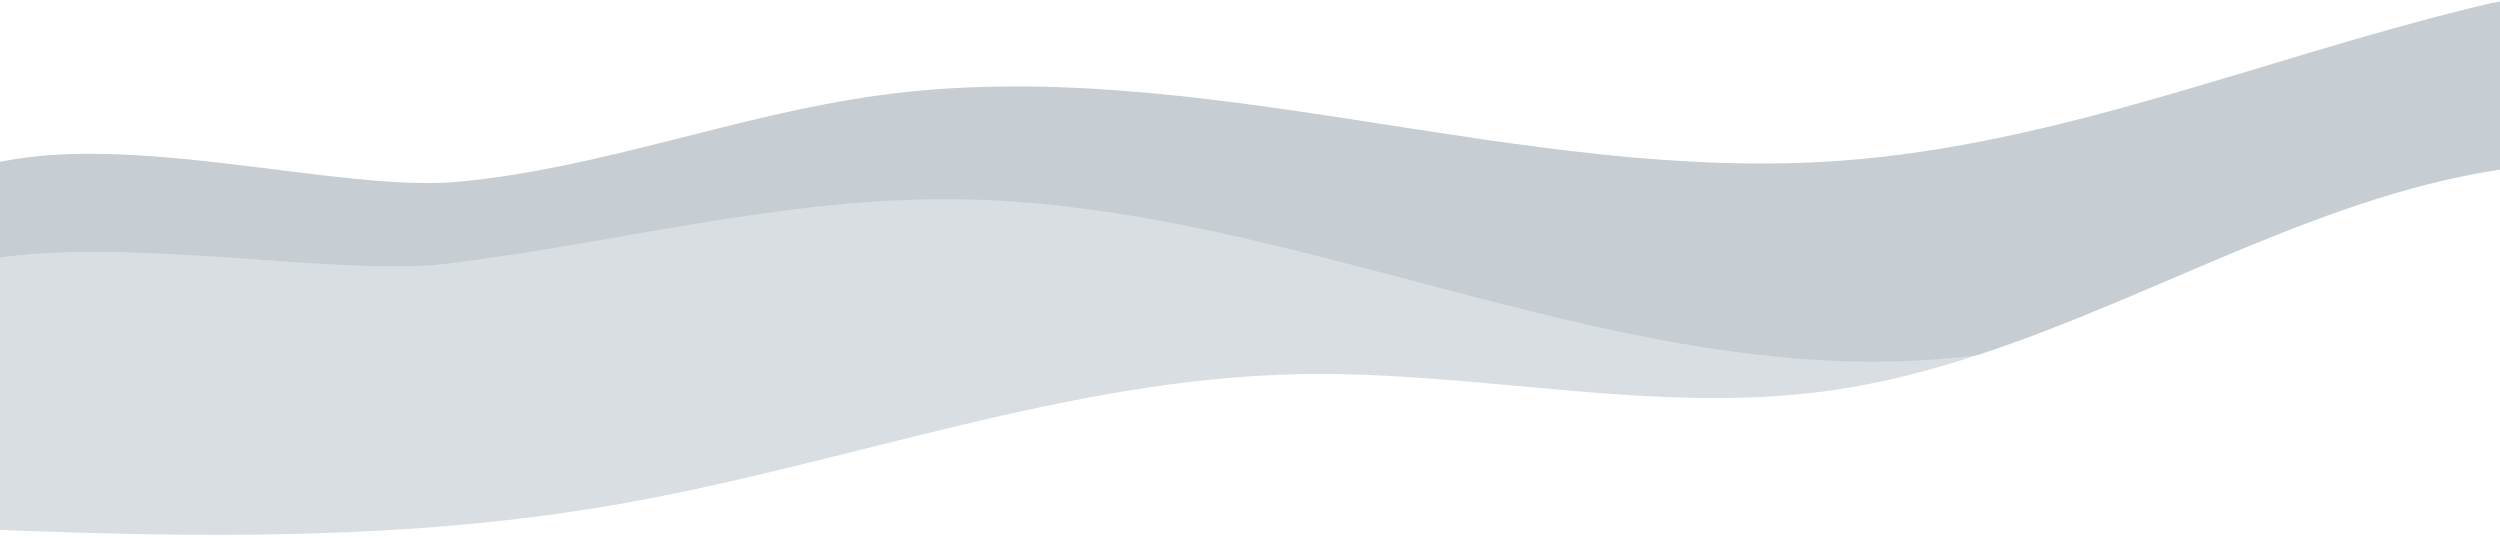
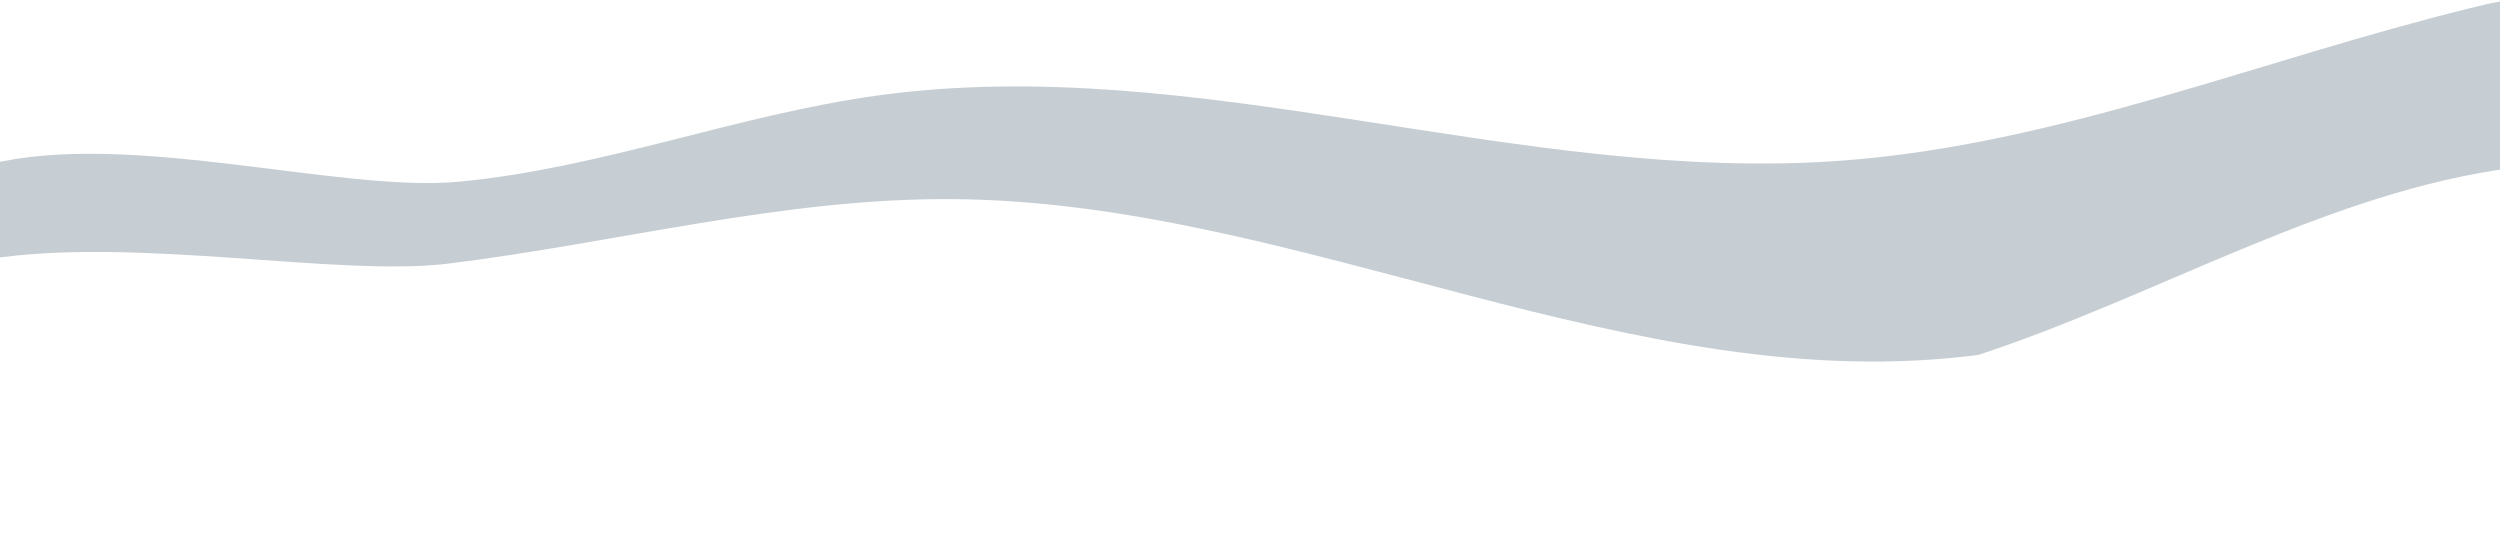
<svg xmlns="http://www.w3.org/2000/svg" version="1.1" id="レイヤー_1" x="0px" y="0px" viewBox="0 0 2000 430" style="enable-background:new 0 0 2000 430;" xml:space="preserve">
  <style type="text/css">
	.st0{opacity:0.3;fill:#405A6B;enable-background:new    ;}
	.st1{opacity:0.2;fill:#405A6B;enable-background:new    ;}
</style>
  <path class="st0" d="M2010.1,0v134.3c-146.7,19-283.1,102.1-427.3,149.6c-275,36.1-541.4-122-819.1-124.6  c-136.6-1.3-270.4,35.1-406,51.7c-87.6,10.6-250.8-22.1-366.9-3.7v-75.7c111.4-28.1,280.9,22.6,375.8,13.8  c114-10.6,222.6-53.5,336.1-69.1c256-35.1,513.2,71.3,770.9,52.2c172.3-12.8,334.8-80.8,502.6-122c3.8-0.9,7.6-1.8,11.3-2.7  C1994.7,2,2002.5,0.5,2010.1,0z" />
-   <path class="st1" d="M1582.8,283.8c-38.1,12.5-76.7,22.6-116.2,28.3c-141,20.5-284.1-15.5-426.6-12.8  c-184.1,3.5-360.3,71.2-541.6,103.4c-168.1,29.9-337.9,27.7-507.6,20.9V207.3c116.1-18.4,279.3,14.3,366.9,3.7  c135.6-16.6,269.4-53,405.9-51.8C1041.3,161.8,1307.8,319.9,1582.8,283.8z" />
</svg>